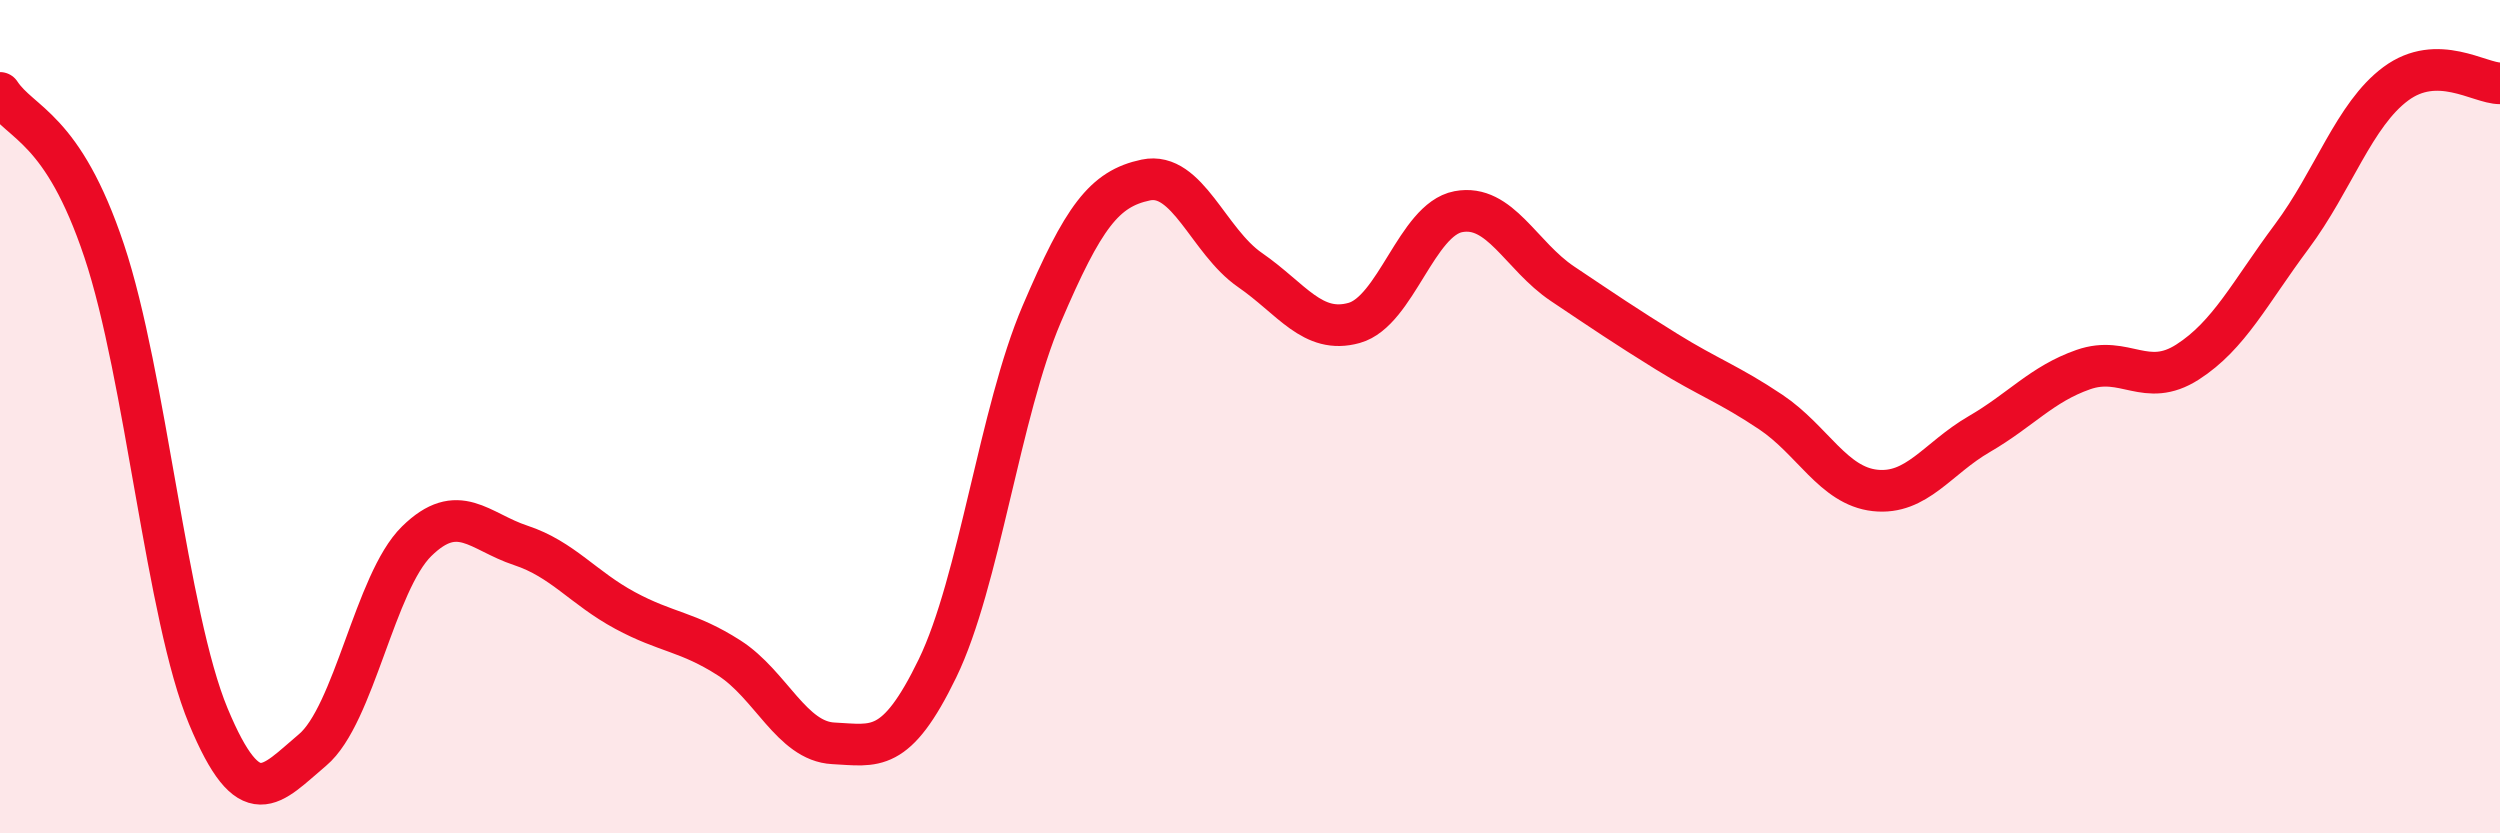
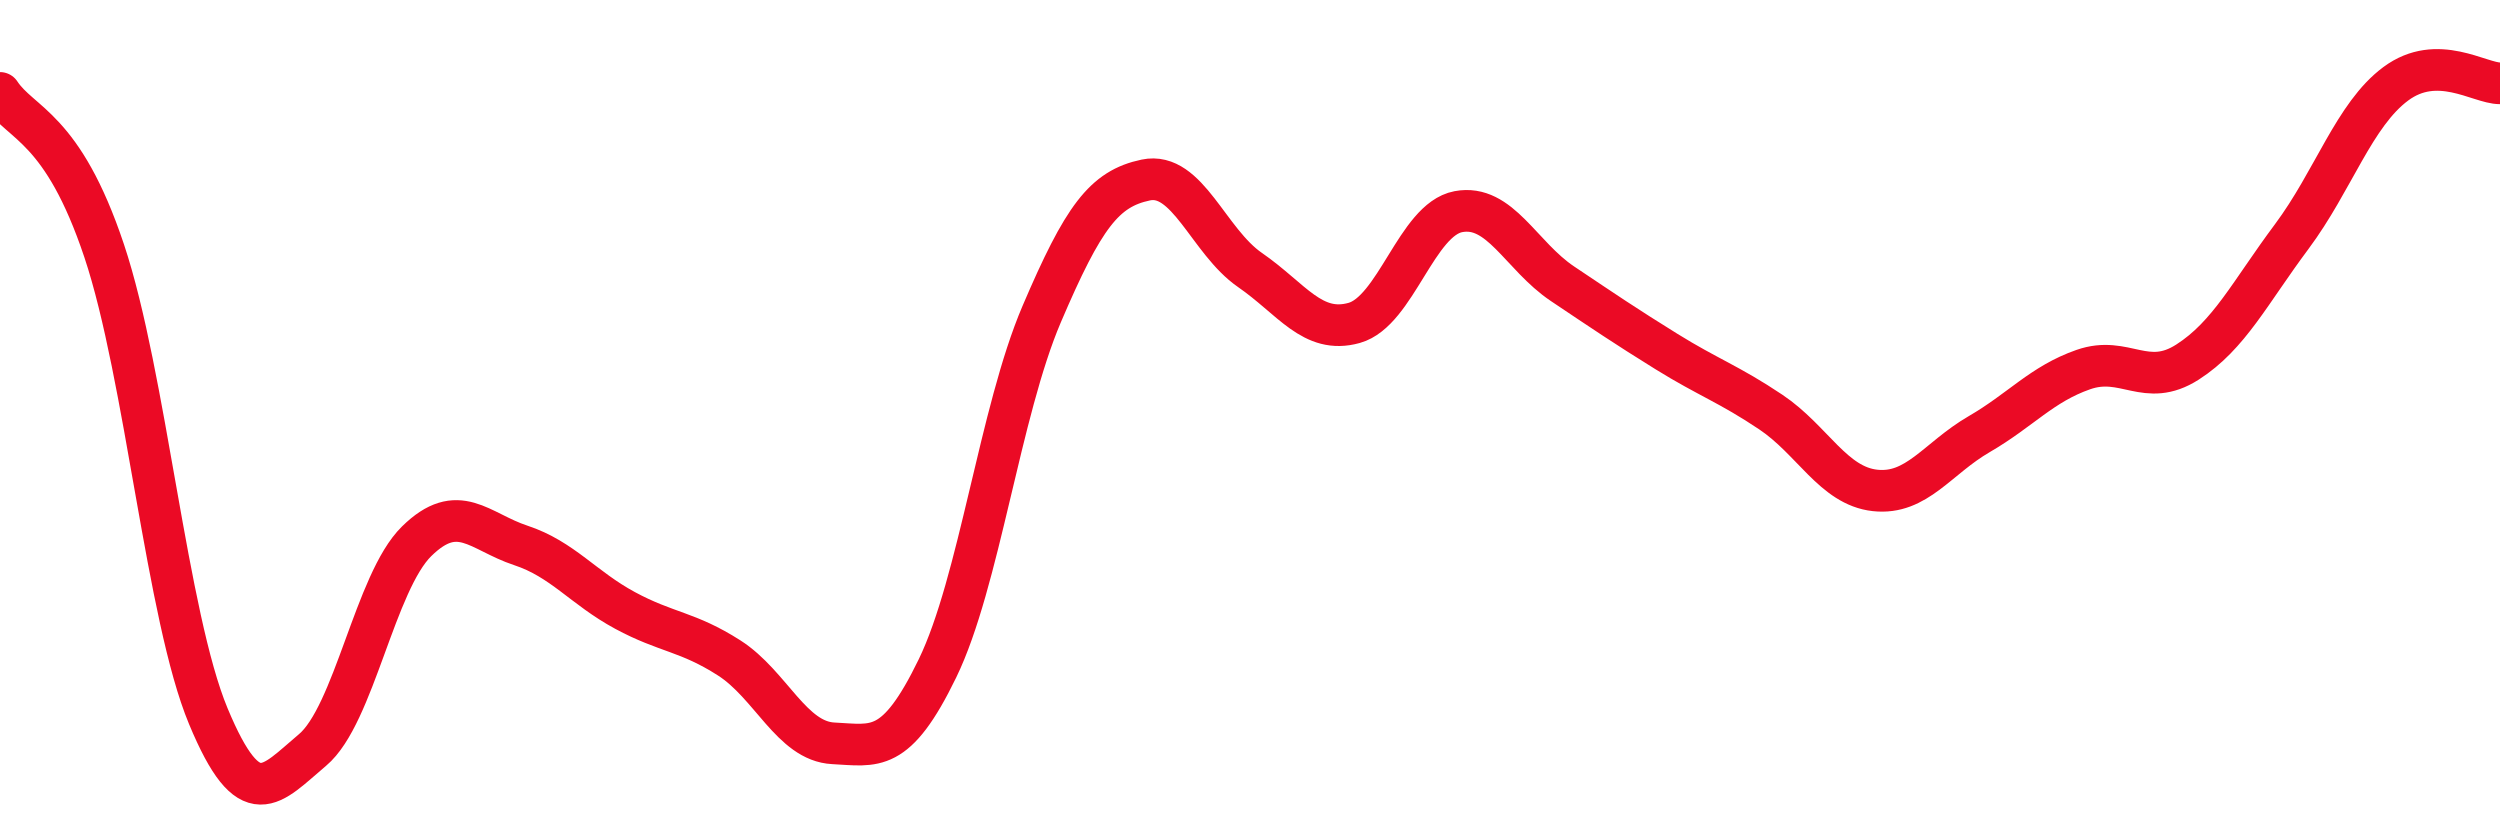
<svg xmlns="http://www.w3.org/2000/svg" width="60" height="20" viewBox="0 0 60 20">
-   <path d="M 0,2.23 C 0.5,2.99 1.5,3.03 2.5,6.02 C 3.5,9.01 4,14.79 5,17.19 C 6,19.59 6.5,18.84 7.5,18 C 8.5,17.16 9,13.97 10,12.99 C 11,12.01 11.5,12.76 12.5,13.09 C 13.5,13.42 14,14.11 15,14.65 C 16,15.19 16.5,15.15 17.5,15.79 C 18.5,16.43 19,17.79 20,17.84 C 21,17.89 21.5,18.1 22.5,16.04 C 23.5,13.98 24,9.88 25,7.54 C 26,5.2 26.5,4.53 27.5,4.32 C 28.5,4.11 29,5.79 30,6.48 C 31,7.17 31.5,8.03 32.5,7.75 C 33.5,7.47 34,5.27 35,5.08 C 36,4.89 36.5,6.14 37.5,6.81 C 38.5,7.48 39,7.82 40,8.44 C 41,9.06 41.5,9.22 42.5,9.89 C 43.5,10.56 44,11.66 45,11.77 C 46,11.88 46.5,11 47.5,10.42 C 48.5,9.84 49,9.22 50,8.87 C 51,8.52 51.5,9.33 52.5,8.69 C 53.5,8.05 54,7.02 55,5.68 C 56,4.34 56.5,2.75 57.5,2.01 C 58.5,1.27 59.5,2 60,2L60 20L0 20Z" fill="#EB0A25" opacity="0.1" stroke-linecap="round" stroke-linejoin="round" />
  <path d="M 0,2.23 C 0.5,2.99 1.5,3.03 2.5,6.02 C 3.5,9.01 4,14.79 5,17.19 C 6,19.59 6.5,18.84 7.5,18 C 8.5,17.16 9,13.97 10,12.99 C 11,12.01 11.5,12.76 12.5,13.09 C 13.5,13.42 14,14.11 15,14.65 C 16,15.19 16.5,15.15 17.5,15.79 C 18.5,16.43 19,17.79 20,17.84 C 21,17.89 21.5,18.1 22.5,16.04 C 23.5,13.98 24,9.88 25,7.54 C 26,5.2 26.5,4.53 27.5,4.32 C 28.5,4.11 29,5.79 30,6.48 C 31,7.17 31.5,8.03 32.5,7.75 C 33.5,7.47 34,5.27 35,5.08 C 36,4.89 36.5,6.14 37.5,6.81 C 38.5,7.48 39,7.82 40,8.44 C 41,9.06 41.5,9.22 42.5,9.89 C 43.5,10.56 44,11.66 45,11.77 C 46,11.88 46.5,11 47.5,10.42 C 48.5,9.84 49,9.22 50,8.87 C 51,8.52 51.5,9.33 52.5,8.69 C 53.5,8.05 54,7.02 55,5.68 C 56,4.34 56.5,2.75 57.5,2.01 C 58.5,1.27 59.5,2 60,2" stroke="#EB0A25" stroke-width="1" fill="none" stroke-linecap="round" stroke-linejoin="round" />
</svg>